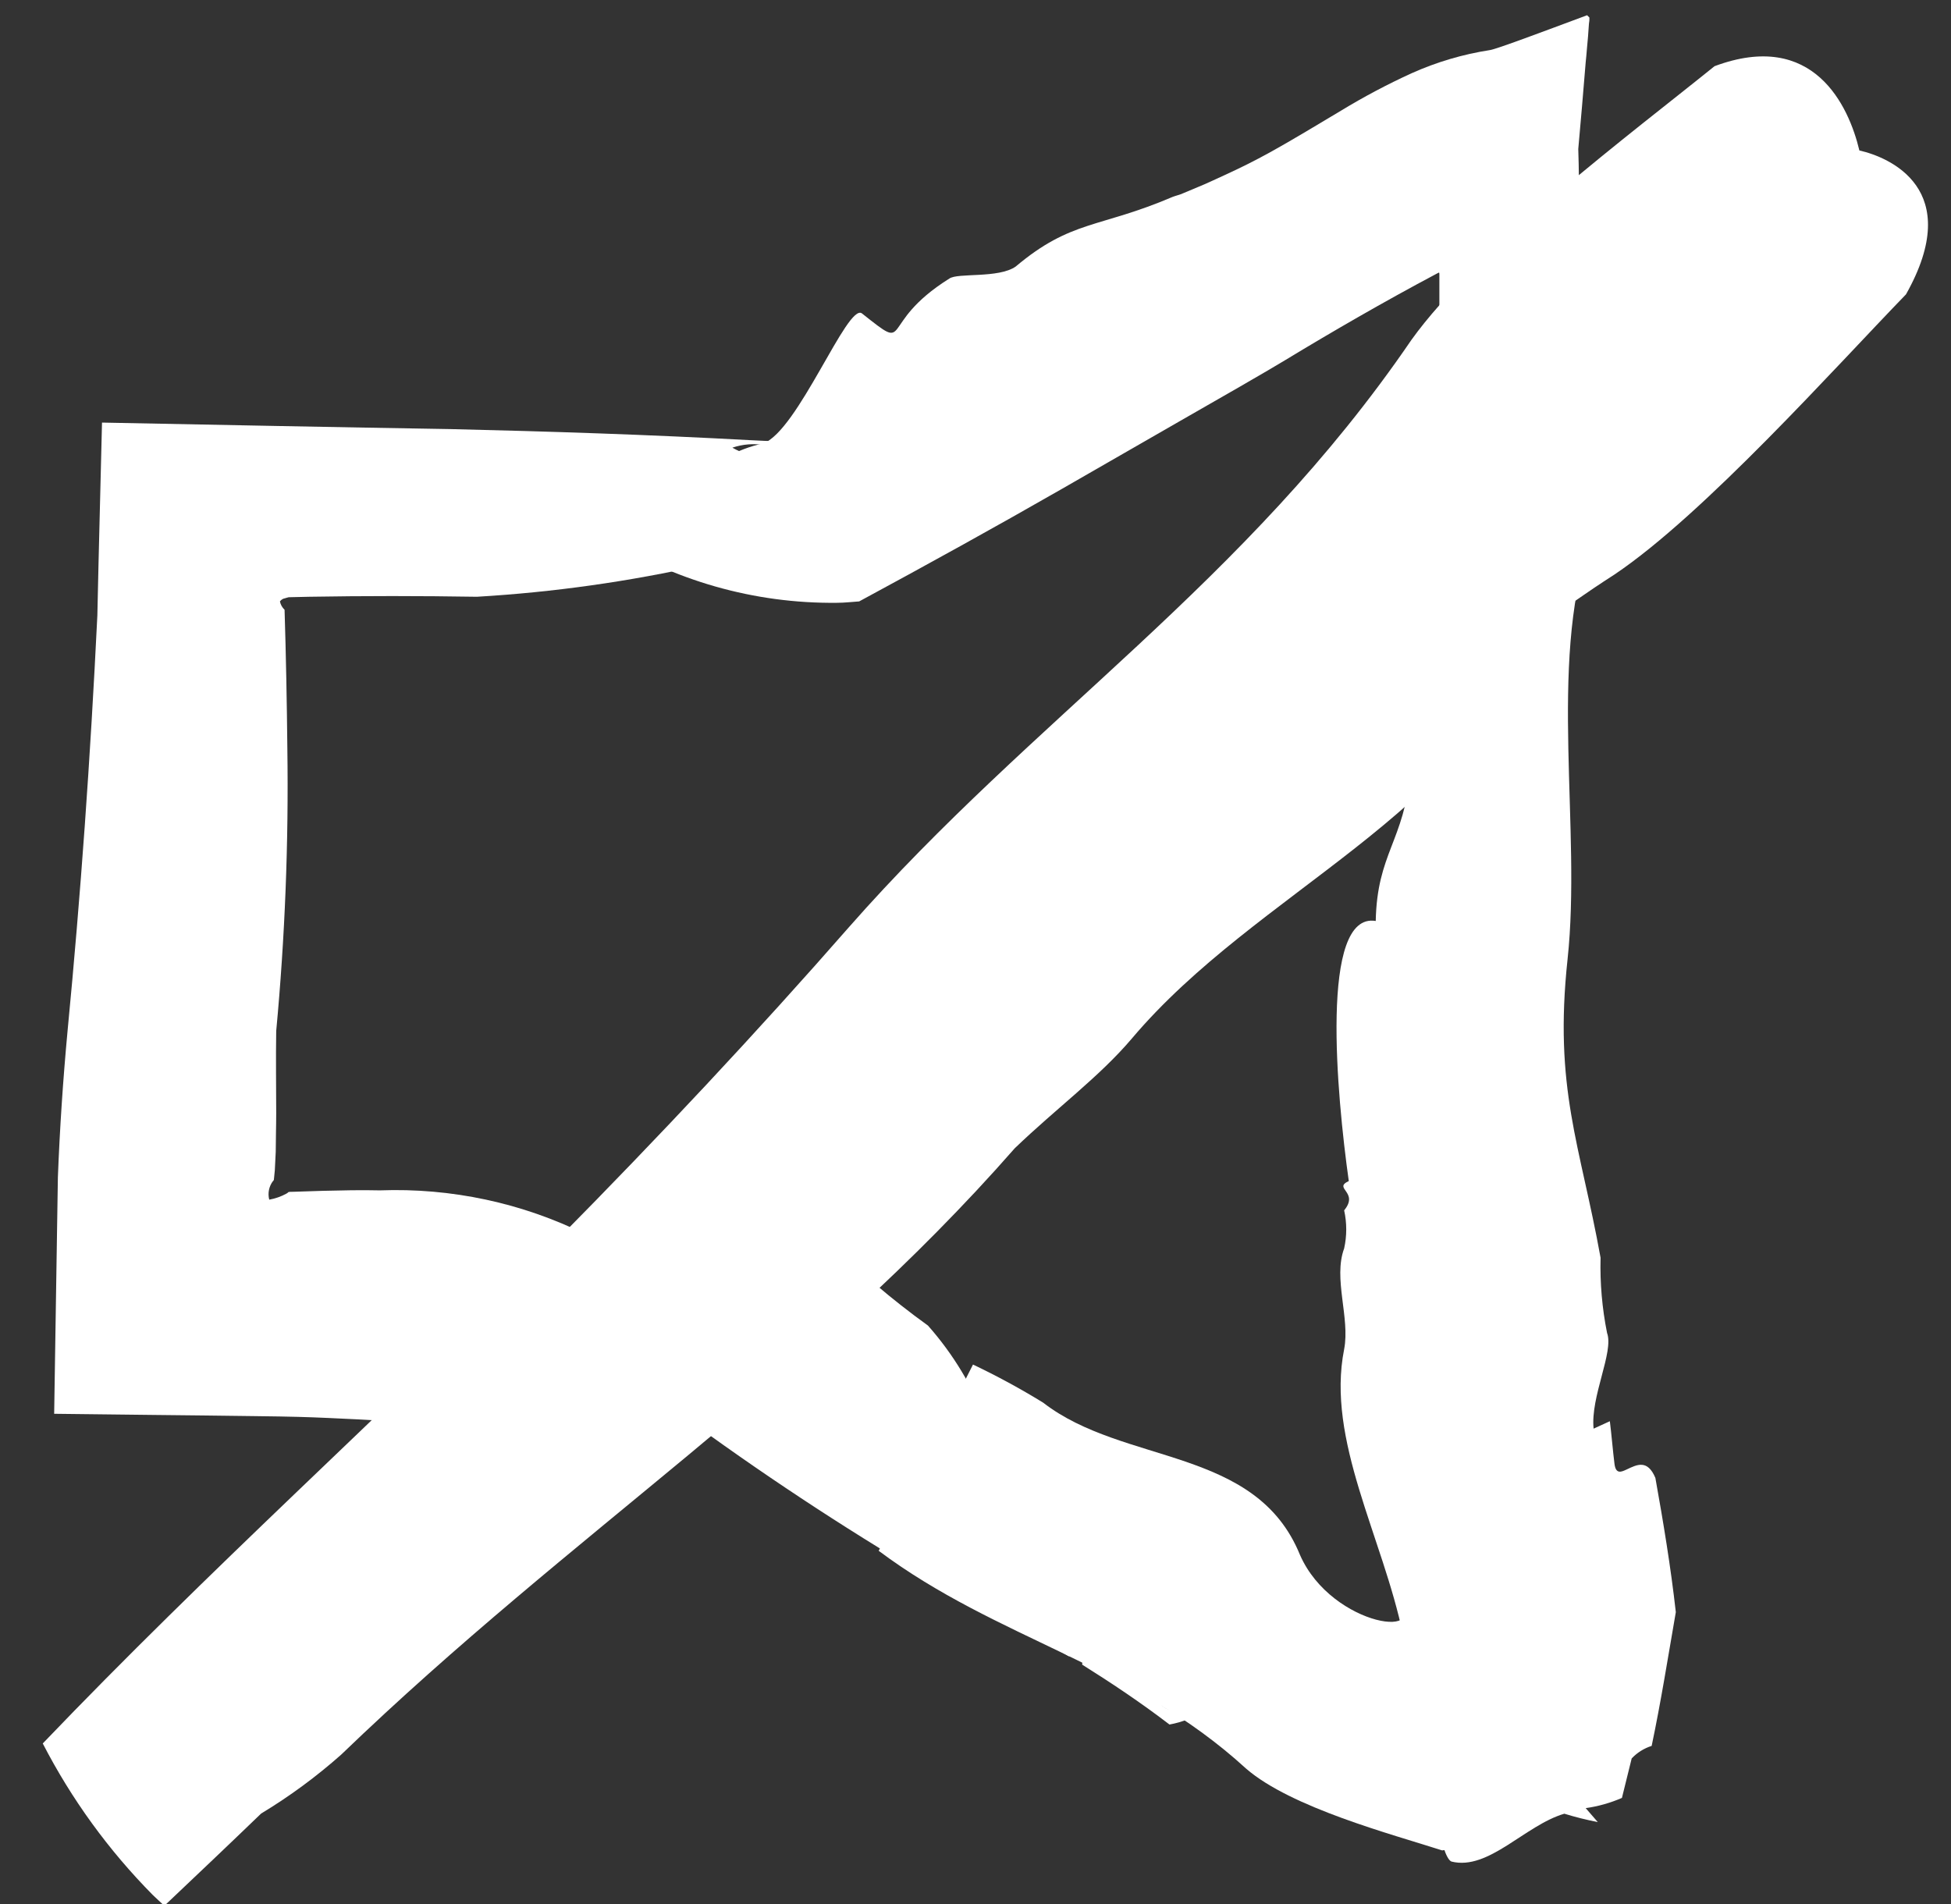
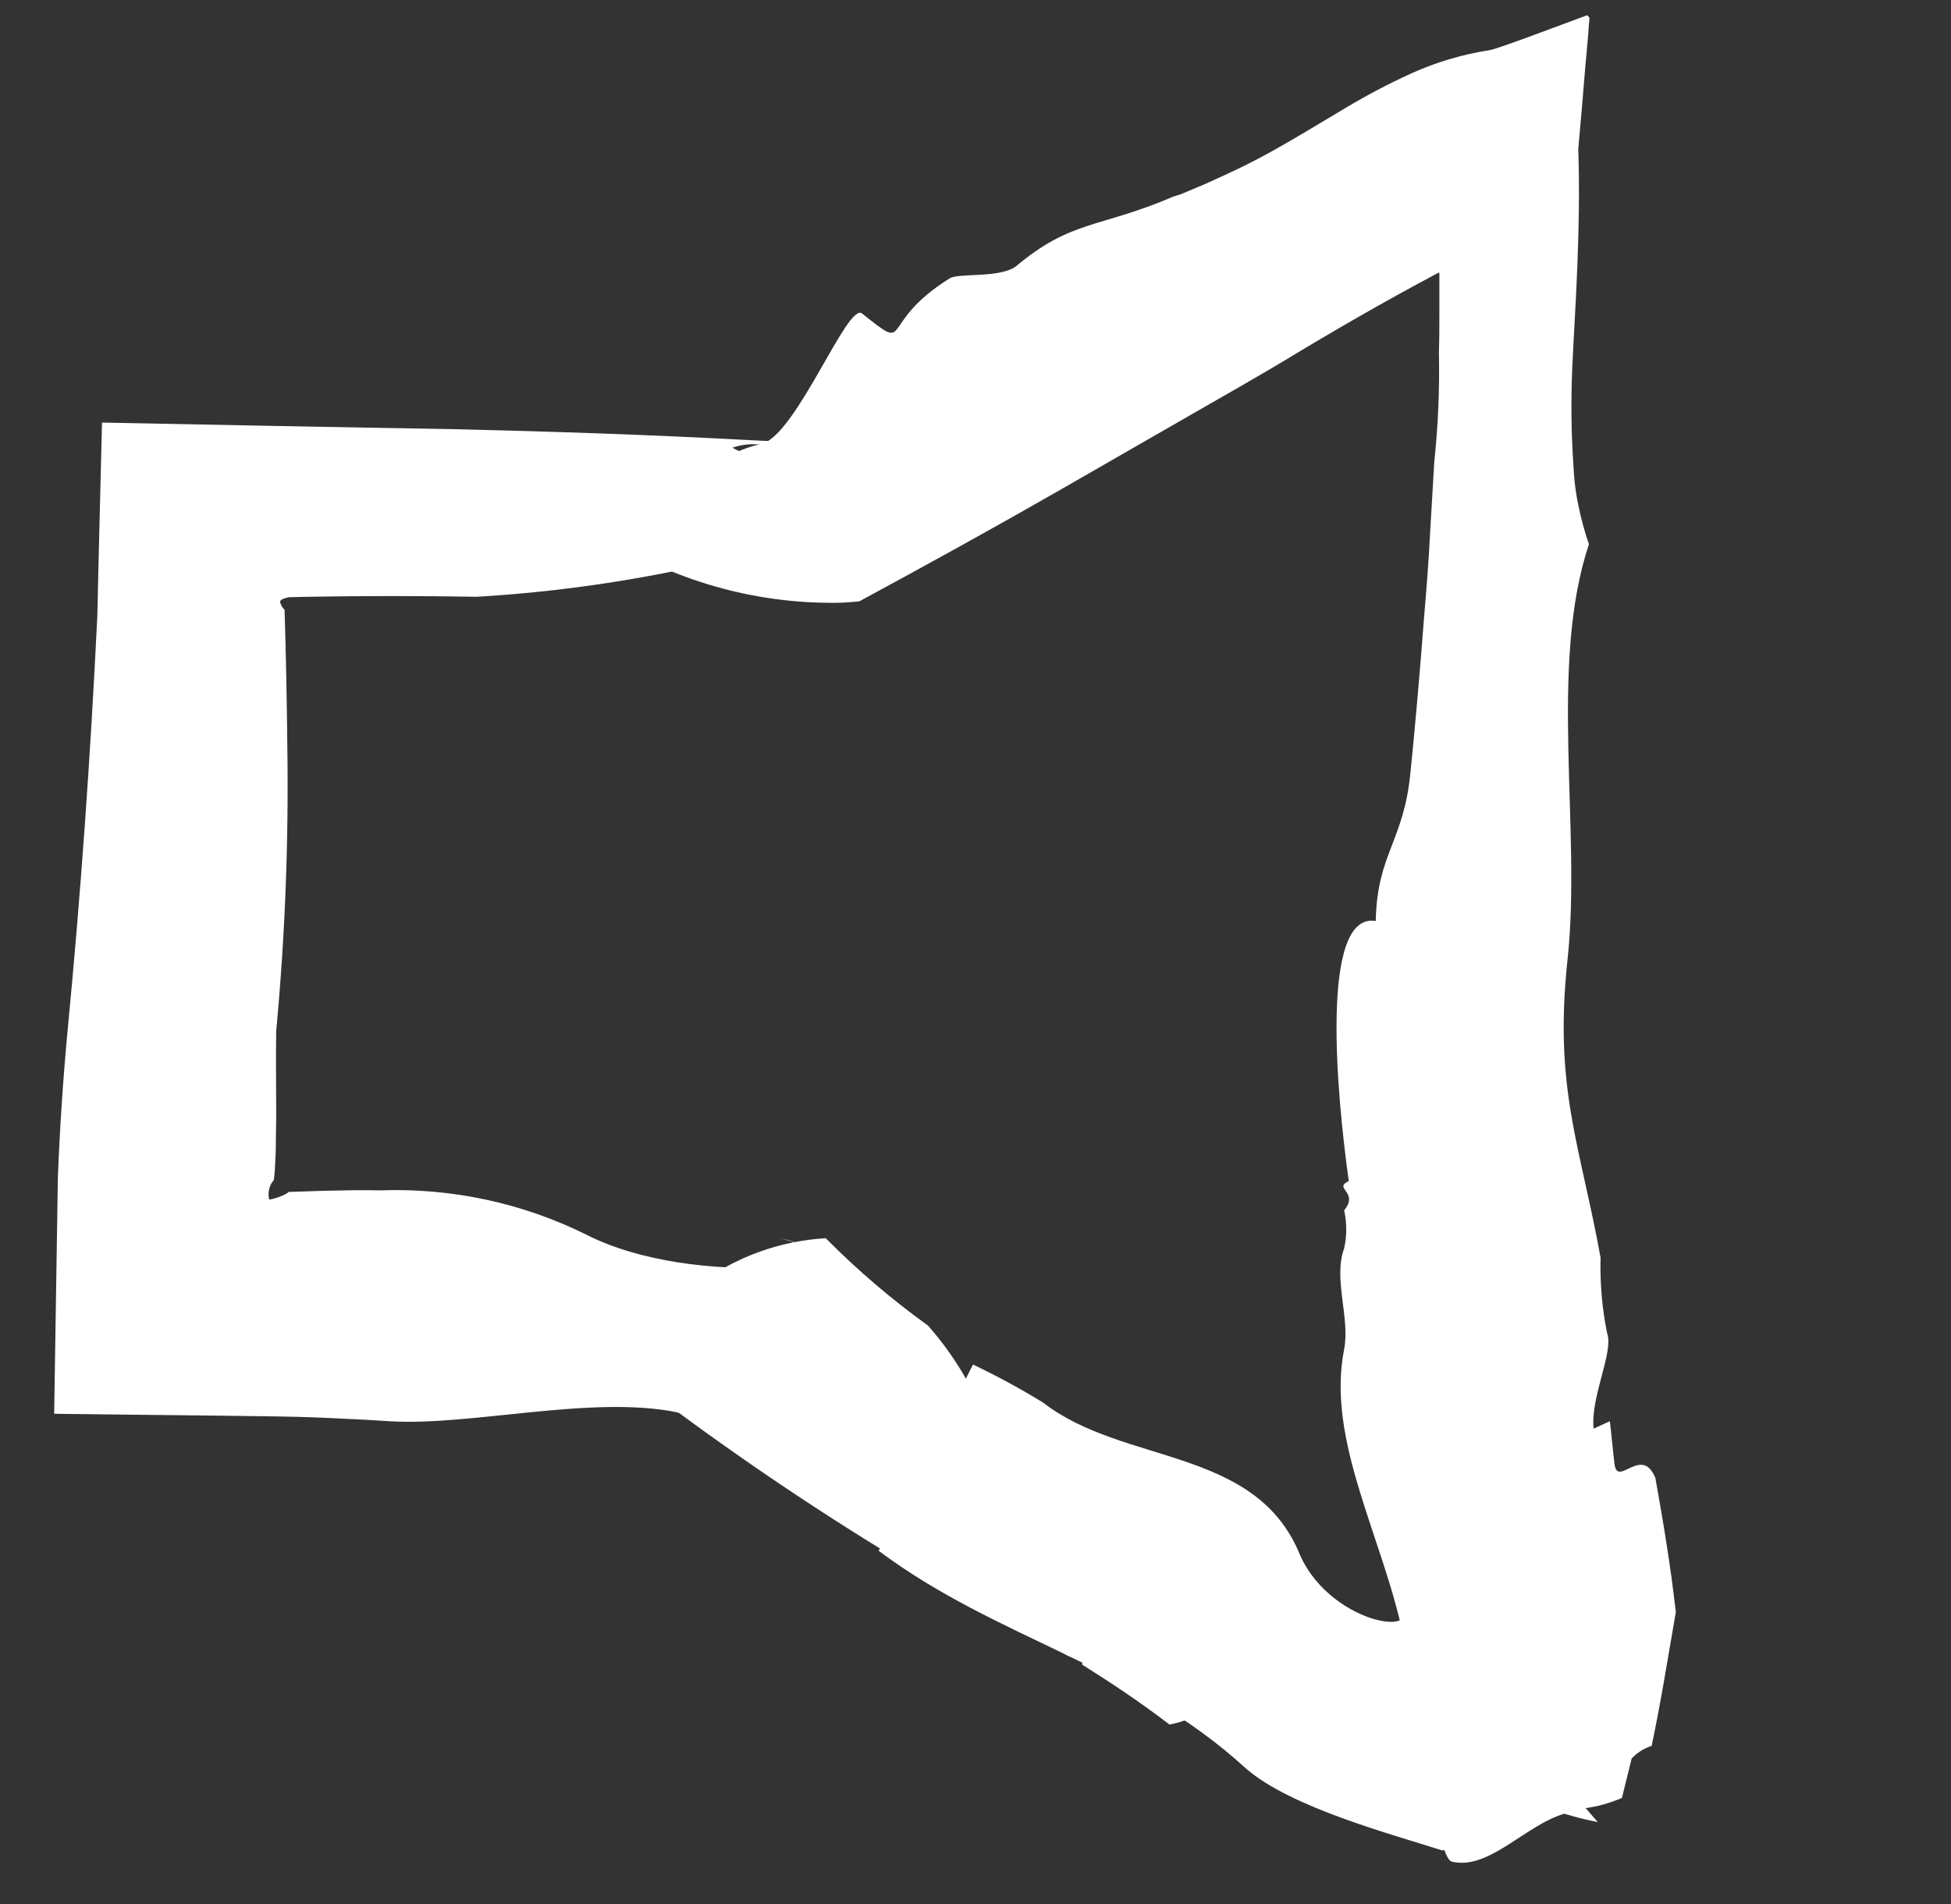
<svg xmlns="http://www.w3.org/2000/svg" width="42px" height="41px" viewBox="0 0 42 41" version="1.1">
  <rect x="0" y="0" width="42" height="41" fill="#333333" stroke="none" />
  <title>video-unmute</title>
  <desc>Created with Sketch.</desc>
  <g id="Page-1" stroke="none" stroke-width="1" fill="none" fill-rule="evenodd">
    <g id="video-unmute">
      <g id="Group_1371" transform="translate(0.176, 0.328)">
        <g id="Group_1367" transform="translate(4, 0)">
          <path d="M6.39,16.65 C6.13,16.78 5.87,16.92 5.61,17.06 L5.22,17.27 C5.09,17.34 4.95,17.42 4.87,17.45 C4.15,17.82 3.38,18.25 2.62,18.73 L2.04,19.09 C2.018,19.104 1.997,19.12 1.98,19.14 C2.417,19.443 2.978,19.504 3.47,19.3 C5.8,18.33 6.41,21.31 8.11,22 C8.535,22.253 8.93,22.551 9.29,22.89 C10.915,23.774 12.371,24.939 13.59,26.33 C13.63,26.33 13.67,26.32 13.71,26.32 C14.193,26.32 14.672,26.398 15.13,26.55 L15.13,12.58 C14.87,12.61 14.6,12.62 14.33,12.64 C12.32,13.72 10.24,14.8 7.96,15.87 C7.43,16.12 6.91,16.38 6.39,16.65 Z" id="Path_248" />
          <path d="M4.09,14.97 L4.94,14.36 C5.49,13.98 5.97,13.62 6.32,13.33 C5.53,13.84 4.73,14.35 3.94,14.88 L3.28,15.32 C3.04,15.48 2.79,15.65 2.56,15.82 L1.13,16.82 C0.903,16.971 0.692,17.145 0.5,17.34 L0.26,17.56 C0.332,17.593 0.402,17.629 0.47,17.67 L1.02,17.17 C1.63,16.7 2.36,16.19 3.08,15.67 L4.09,14.97 Z" id="Path_249" />
          <path d="M18.79,34.71 L18.79,34.71 C18.8,34.71 18.8,34.7 18.81,34.7 C18.802,34.701 18.795,34.705 18.79,34.71 L18.79,34.71 Z" id="Path_250" fill="#FFFFFF" fill-rule="nonzero" />
          <path d="M16.9,33.15 C16.92,33.25 16.88,33.48 16.94,33.52 C16.89,33.48 16.92,33.26 16.9,33.15 Z" id="Path_251" fill="#FFFFFF" fill-rule="nonzero" />
-           <path d="M16.34,33.42 C16.51,33.32 16.67,33.19 16.8,33.13 C16.68,33.19 16.51,33.32 16.34,33.42 Z" id="Path_252" fill="#FFFFFF" fill-rule="nonzero" />
          <path d="M18.39,34.89 C18.339,34.796 18.258,34.722 18.16,34.68 C18.19,34.789 18.279,34.87 18.39,34.89 Z" id="Path_253" fill="#FFFFFF" fill-rule="nonzero" />
          <path d="M19.88,34.03 C20.02,34.05 20.14,34.06 20.27,34.07 C20.08,33.96 19.89,33.84 19.7,33.73 C19.73,33.91 19.77,34.04 19.88,34.03 Z" id="Path_254" fill="#FFFFFF" fill-rule="nonzero" />
          <path d="M16.34,33.42 C16.25,33.22 16.02,33.17 15.73,33.33 C15.8,33.7 16.07,33.59 16.34,33.42 Z" id="Path_255" fill="#FFFFFF" fill-rule="nonzero" />
          <path d="M21.31,36.4 L21.36,36.69 C21.47,36.67 21.55,36.49 21.64,36.35 C21.408,36.079 21.028,35.99 20.7,36.13 C20.752,36.127 20.8,36.103 20.834,36.063 C20.868,36.023 20.885,35.972 20.88,35.92 C20.881,35.873 20.859,35.828 20.82,35.8 L20.59,36 C20.74,36.32 20.89,36.64 21.31,36.4 Z" id="Path_256" fill="#FFFFFF" fill-rule="nonzero" />
          <path d="M15.78,33.62 L16.74,34.15 L17.22,34.41 C17.241,34.397 17.265,34.391 17.29,34.39 L17.24,34.42 L17.35,34.48 C17.58,34.28 17.68,34.46 17.78,34.64 C17.81,34.689 17.843,34.736 17.88,34.78 L18.51,35.14 L18.49,35.06 C18.457,34.998 18.42,34.938 18.38,34.88 C18.269,34.86 18.18,34.779 18.15,34.67 C18.25,34.709 18.332,34.784 18.38,34.88 C18.457,34.884 18.533,34.866 18.6,34.83 L18.61,34.82 L18.6,34.83 C18.522,34.879 18.479,34.969 18.49,35.06 C18.51,35.099 18.533,35.136 18.56,35.17 L18.83,35.33 C18.916,35.321 18.999,35.29 19.07,35.24 C19.16,35.22 19.13,35.37 19.12,35.51 C19.74,35.9 20.36,36.31 21,36.8 C21.271,36.751 21.529,36.649 21.76,36.5 C21.72,36.448 21.676,36.397 21.63,36.35 L21.66,36.31 C21.321,35.73 21.027,35.125 20.78,34.5 L20.72,34.34 L21.59,34.85 C21.625,35.137 21.702,35.416 21.82,35.68 C21.86,35.87 22.41,35.37 22.45,35.56 C22.7,35.72 22.79,36.1 22.97,36.42 C23.01,36.61 23.33,36.04 23.35,36.14 C23.65,36.49 23.52,37.37 23.85,37.36 C24.08,37.38 24.29,37.39 24.5,37.4 C24.351,37.379 24.21,37.321 24.09,37.23 C23.75,36.75 23.47,36.23 23.15,35.74 C23.13,35.72 23.11,35.71 23.09,35.69 C23.4,35.86 23.72,36.03 24.02,36.2 C24.06,36.39 24.1,36.58 24.13,36.76 L24.58,36.51 L24.68,37 C24.81,36.81 24.95,36.72 25.08,36.76 C25.105,36.769 25.129,36.783 25.15,36.8 C25.27,36.9 25.36,37.16 25.38,37.64 C25.59,37.51 25.79,37.3 25.95,37.21 C26.05,37.26 26.14,37.3 26.24,37.35 C26.66,38.16 26.83,39.65 27.07,39.75 C27.87,39.95 28.65,38.97 29.5,38.72 C29.737,38.793 29.977,38.853 30.22,38.9 L29.96,38.6 C30.229,38.562 30.491,38.488 30.74,38.38 C30.81,38.1 30.88,37.81 30.95,37.53 C31.068,37.405 31.216,37.312 31.38,37.26 C31.58,36.31 31.73,35.36 31.9,34.38 C31.79,33.4 31.63,32.44 31.46,31.49 C31.29,31.09 31.07,31.2 30.84,31.31 C30.73,31.36 30.61,31.42 30.58,31.19 C30.55,30.96 30.51,30.5 30.48,30.27 L30.13,30.43 C30.06,29.74 30.57,28.78 30.42,28.37 C30.313,27.837 30.266,27.294 30.28,26.75 C29.84,24.31 29.27,23.11 29.57,20.32 C29.87,17.53 29.16,13.99 30.03,11.39 C29.934,11.112 29.857,10.828 29.8,10.54 C29.769,10.398 29.746,10.254 29.73,10.11 C29.71,9.94 29.7,9.78 29.69,9.61 C29.648,8.944 29.642,8.277 29.67,7.61 C29.7,6.92 29.75,6.19 29.78,5.4 C29.81,4.61 29.83,3.76 29.8,2.88 L29.88,1.97 L29.96,1.01 C29.98,0.83 29.99,0.65 30.01,0.46 L30.03,0.18 C30.038,0.137 30.042,0.094 30.04,0.05 L29.99,0 C29.05,0.35 28.04,0.73 27.9,0.75 C27.317,0.84 26.748,1.008 26.21,1.25 C25.691,1.487 25.187,1.754 24.7,2.05 C24.21,2.34 23.71,2.65 23.13,2.97 C22.84,3.13 22.52,3.29 22.17,3.45 C21.99,3.53 21.81,3.62 21.61,3.7 L21.3,3.83 C21.21,3.87 21.15,3.88 21.07,3.91 C19.48,4.59 18.89,4.4 17.69,5.41 C17.32,5.67 16.44,5.54 16.26,5.67 C14.68,6.66 15.49,7.3 14.38,6.42 C14.07,6.18 13,8.96 12.25,9.22 C11.13,9.45 10.07,10.53 8.82,11.22 C10.319,12.173 12.063,12.67 13.84,12.65 C14.01,12.65 14.16,12.63 14.32,12.62 C15.8,11.82 17.25,11.02 18.68,10.2 L21.22,8.74 L22.51,8 L23.13,7.64 L23.5,7.42 C24.49,6.82 25.61,6.17 26.76,5.56 L26.8,5.54 C26.81,5.54 26.81,5.57 26.81,5.58 L26.81,6.4 C26.81,6.68 26.81,6.96 26.8,7.26 C26.817,8.048 26.783,8.836 26.7,9.62 L26.61,11.15 C26.58,11.77 26.53,12.38 26.48,12.97 C26.39,14.16 26.29,15.29 26.19,16.28 C26.05,17.79 25.47,18.04 25.44,19.5 C24.23,19.3 24.6,23.25 24.86,25.1 C24.51,25.26 25.09,25.33 24.76,25.73 C24.82,26 24.82,26.28 24.76,26.55 C24.52,27.2 24.89,28.04 24.76,28.72 C24.37,30.68 25.59,32.76 26.03,34.88 C24.58,34.13 20.71,33.45 18.92,32.44 C18.88,32.349 18.822,32.268 18.75,32.2 C18.74,32.11 18.64,32.16 18.54,32.22 C18.4,32.14 18.27,32.06 18.13,31.98 C18.03,31.53 17.97,30.87 18.22,31.1 C18.68,31.56 18.94,31.96 19.34,32.4 C19.086,31.849 18.714,31.361 18.25,30.97 C17.94,30.73 17.39,30.69 17.06,30.3 C16.771,29.533 16.344,28.824 15.8,28.21 C15.016,27.645 14.28,27.017 13.6,26.33 C11.619,26.446 9.886,27.703 9.16,29.55 C9.576,29.755 10.003,29.935 10.44,30.09 C12.158,31.357 13.941,32.536 15.78,33.62 Z M20.83,35.8 C20.86,35.834 20.88,35.876 20.89,35.92 C20.895,35.972 20.878,36.023 20.844,36.063 C20.81,36.103 20.762,36.127 20.71,36.13 C21.038,35.99 21.418,36.079 21.65,36.35 C21.56,36.49 21.48,36.66 21.37,36.69 L21.32,36.4 C20.9,36.64 20.75,36.32 20.6,36 L20.83,35.8 Z M20.27,34.07 C20.14,34.06 20.02,34.05 19.88,34.03 C19.78,34.03 19.73,33.91 19.7,33.73 C19.89,33.85 20.08,33.96 20.27,34.07 L20.27,34.07 Z M17.13,33.42 C17.04,33.52 16.98,33.55 16.95,33.53 C16.98,33.55 17.03,33.52 17.13,33.42 L17.13,33.42 Z M16.95,33.53 C16.89,33.48 16.93,33.26 16.91,33.16 C16.92,33.26 16.89,33.48 16.95,33.53 L16.95,33.53 Z M16.34,33.42 C16.51,33.32 16.67,33.19 16.8,33.13 C16.68,33.19 16.51,33.32 16.34,33.42 C16.06,33.59 15.79,33.7 15.73,33.33 C16.02,33.17 16.26,33.22 16.34,33.42 L16.34,33.42 Z" id="Path_257" fill="#FFFFFF" fill-rule="nonzero" />
        </g>
        <g id="Group_1368" transform="translate(0, 8)" fill="#FFFFFF" fill-rule="nonzero">
          <path d="M18.25,3.89 C17.28,3.92 18.92,3.27 19.56,3.14" id="Path_259" />
          <path d="M19.77,1.33 L18.51,1.27 C18.24,1.36 17.96,1.47 17.67,1.54 C17.67,1.54 17.48,1.38 17.39,1.3 C17.262,1.426 17.098,1.51 16.92,1.54 C17.15,1.68 17.35,1.84 17.55,1.94 C17.83,2.18 18.18,1.46 18.52,1.91 C18.19,1.46 17.84,2.18 17.55,1.94 C17.36,1.84 17.15,1.68 16.92,1.54 C16.463,1.62 15.993,1.538 15.59,1.31 C16.044,1.156 16.544,1.243 16.92,1.54 C17.097,1.508 17.26,1.424 17.39,1.3 C17.48,1.38 17.67,1.54 17.67,1.54 C17.95,1.47 18.23,1.36 18.51,1.27 L16,1.15 C13.8,1.03 11.66,0.96 9.52,0.91 C7.06,0.87 4.59,0.82 2.02,0.77 C1.99,2.07 1.95,3.48 1.92,4.92 C1.77,8 1.56,10.95 1.28,13.85 C1.18,14.92 1.11,15.98 1.07,17.02 C1.04,18.73 1.02,20.42 0.99,22.11 C2.43,22.13 3.86,22.14 5.29,22.16 C6.14,22.17 6.43,22.18 6.89,22.2 C7.33,22.22 7.76,22.24 8.2,22.27 C9.96,22.38 12.57,21.7 14.41,22.08 C16.65,22.5 15.85,22.85 18.01,22.8 C20.9,22 18.65,21.5 18.51,21.39 C16.73,19.63 20.22,19.35 16.59,18.32 C19.06,18.91 14.77,19.45 12.44,18.25 C11.062,17.569 9.536,17.243 8,17.3 C7.59,17.29 7.18,17.3 6.77,17.31 L6.15,17.33 C6,17.33 6.04,17.34 6.02,17.35 L5.99,17.37 C5.875,17.433 5.75,17.477 5.62,17.5 C5.584,17.361 5.614,17.214 5.7,17.1 C5.71,17.09 5.71,17.1 5.72,17.07 L5.74,16.87 L5.76,16.47 C5.76,16.2 5.77,15.93 5.77,15.64 C5.77,15.08 5.76,14.49 5.77,13.87 C5.959,11.849 6.039,9.82 6.01,7.79 C6,6.8 5.98,5.76 5.95,4.8 C5.899,4.751 5.864,4.689 5.85,4.62 C5.871,4.593 5.898,4.572 5.93,4.56 L6,4.54 L6.04,4.53 L6.48,4.52 C7.66,4.5 8.86,4.5 10.09,4.52 C11.736,4.423 13.371,4.193 14.98,3.83 C16.09,3.75 17.27,3.98 18.17,3.98" id="Path_260" />
        </g>
        <g id="Group_1369" transform="translate(18, 29)" fill="#FFFFFF" fill-rule="nonzero">
          <path d="M0.74,4.06 C3.31,5.98 6.18,6.49 8.65,8.75 C9.62,9.59 11.78,10.16 12.87,10.51 C14.58,10.3 14.56,8.09 14.53,7.96 C14.26,5.99 13.23,6.65 11.81,5 C12.82,6.01 10.5,5.72 9.81,4.15 C8.86,1.81 6.02,2.22 4.28,0.87 C3.792,0.57 3.288,0.296 2.77,0.05" id="Path_261" />
        </g>
      </g>
-       <path d="M23.087,42.807 C23.216,35.899 24.547,29.965 24.109,23.327 C24.135,22.064 24.309,20.955 24.221,19.878 C23.869,15.704 25.939,11.324 24.126,7.585 C24.226,6.885 24.349,6.177 24.504,5.462 C24.951,3.184 24.71,-1.038 24.676,-3.238 C23.976,-5.744 22.331,-5.071 21.776,-4.719 C20.934,-5.237 19.233,-5.869 18.288,-3.797 C18.056,-1.597 17.446,2.603 17.841,4.985 C19.018,11.22 17.832,16.47 18.219,22.485 C18.419,25.499 18.519,28.554 18.537,31.723 C18.528,37.16 18.262,41.997 18.374,47.185 C19.66,47.596 21.001,47.809 22.352,47.817 C22.464,47.817 22.575,47.807 22.696,47.807 C22.722,46.833 22.748,45.881 22.765,44.928 C22.937,44.232 23.045,43.522 23.087,42.807 L23.087,42.807 Z" id="Path_263" fill="#FFFFFF" fill-rule="nonzero" transform="translate(21.295, 21.292) rotate(45) translate(-21.295, -21.292) " />
    </g>
  </g>
</svg>